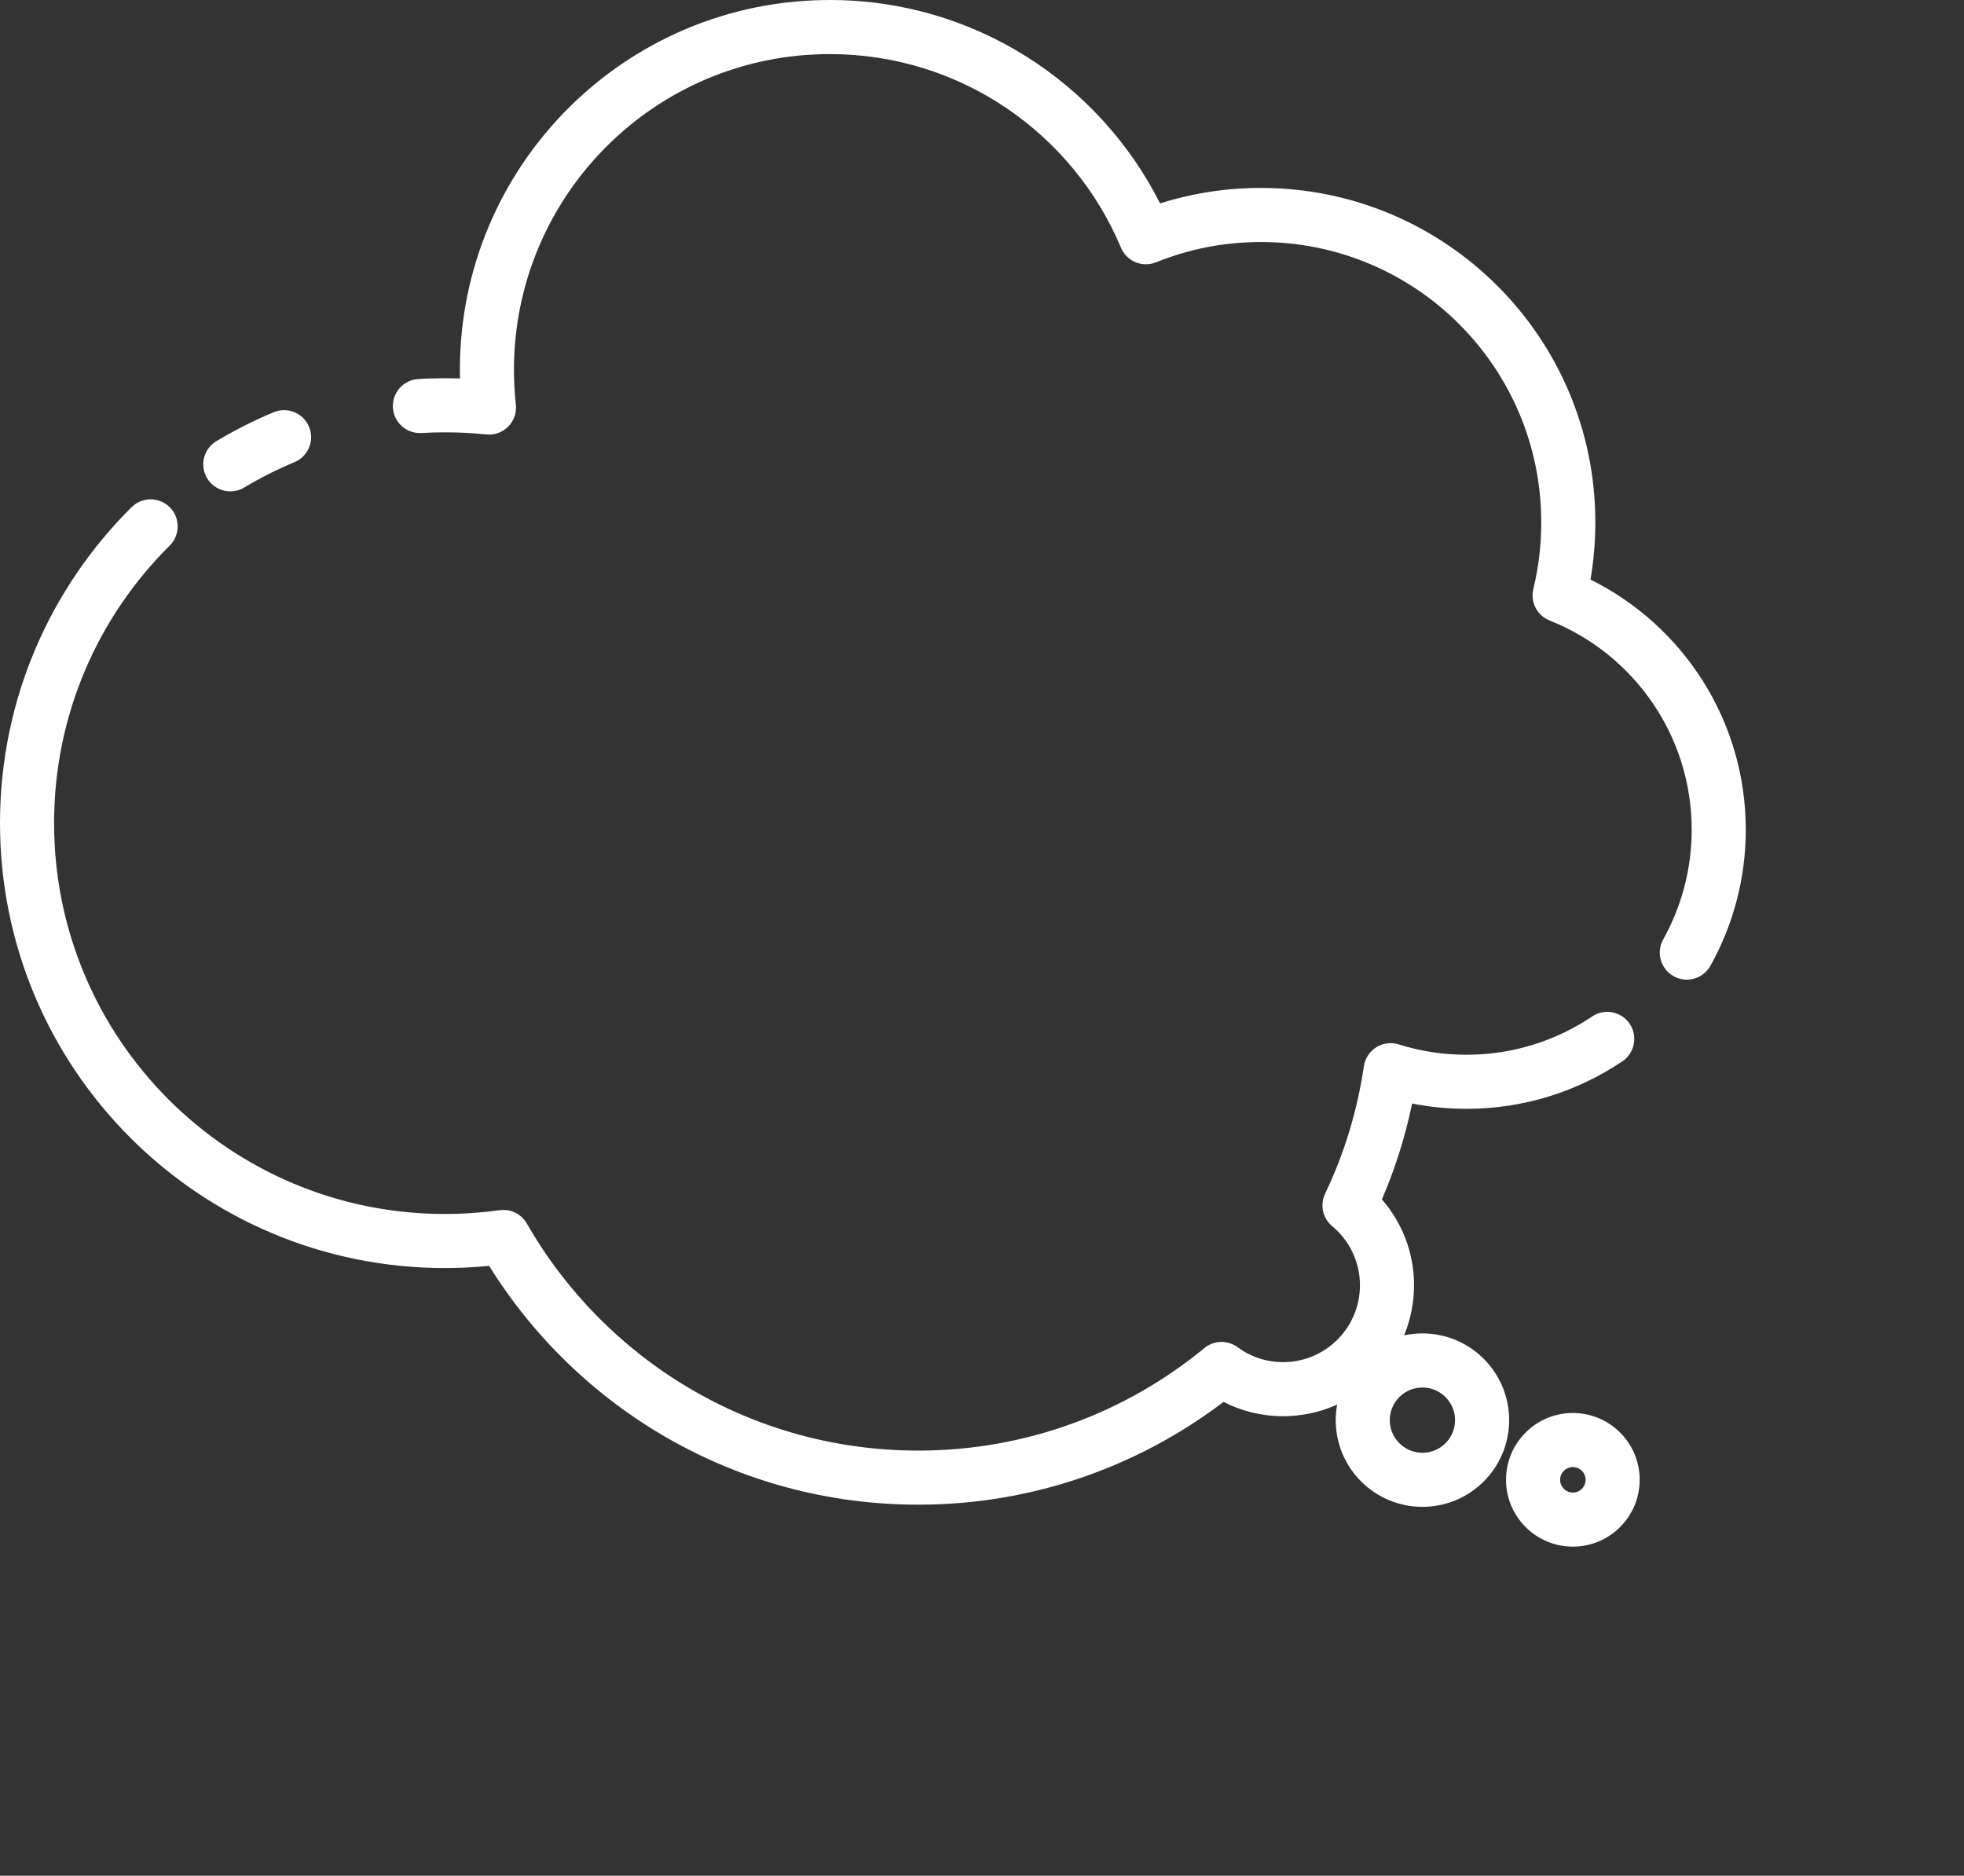
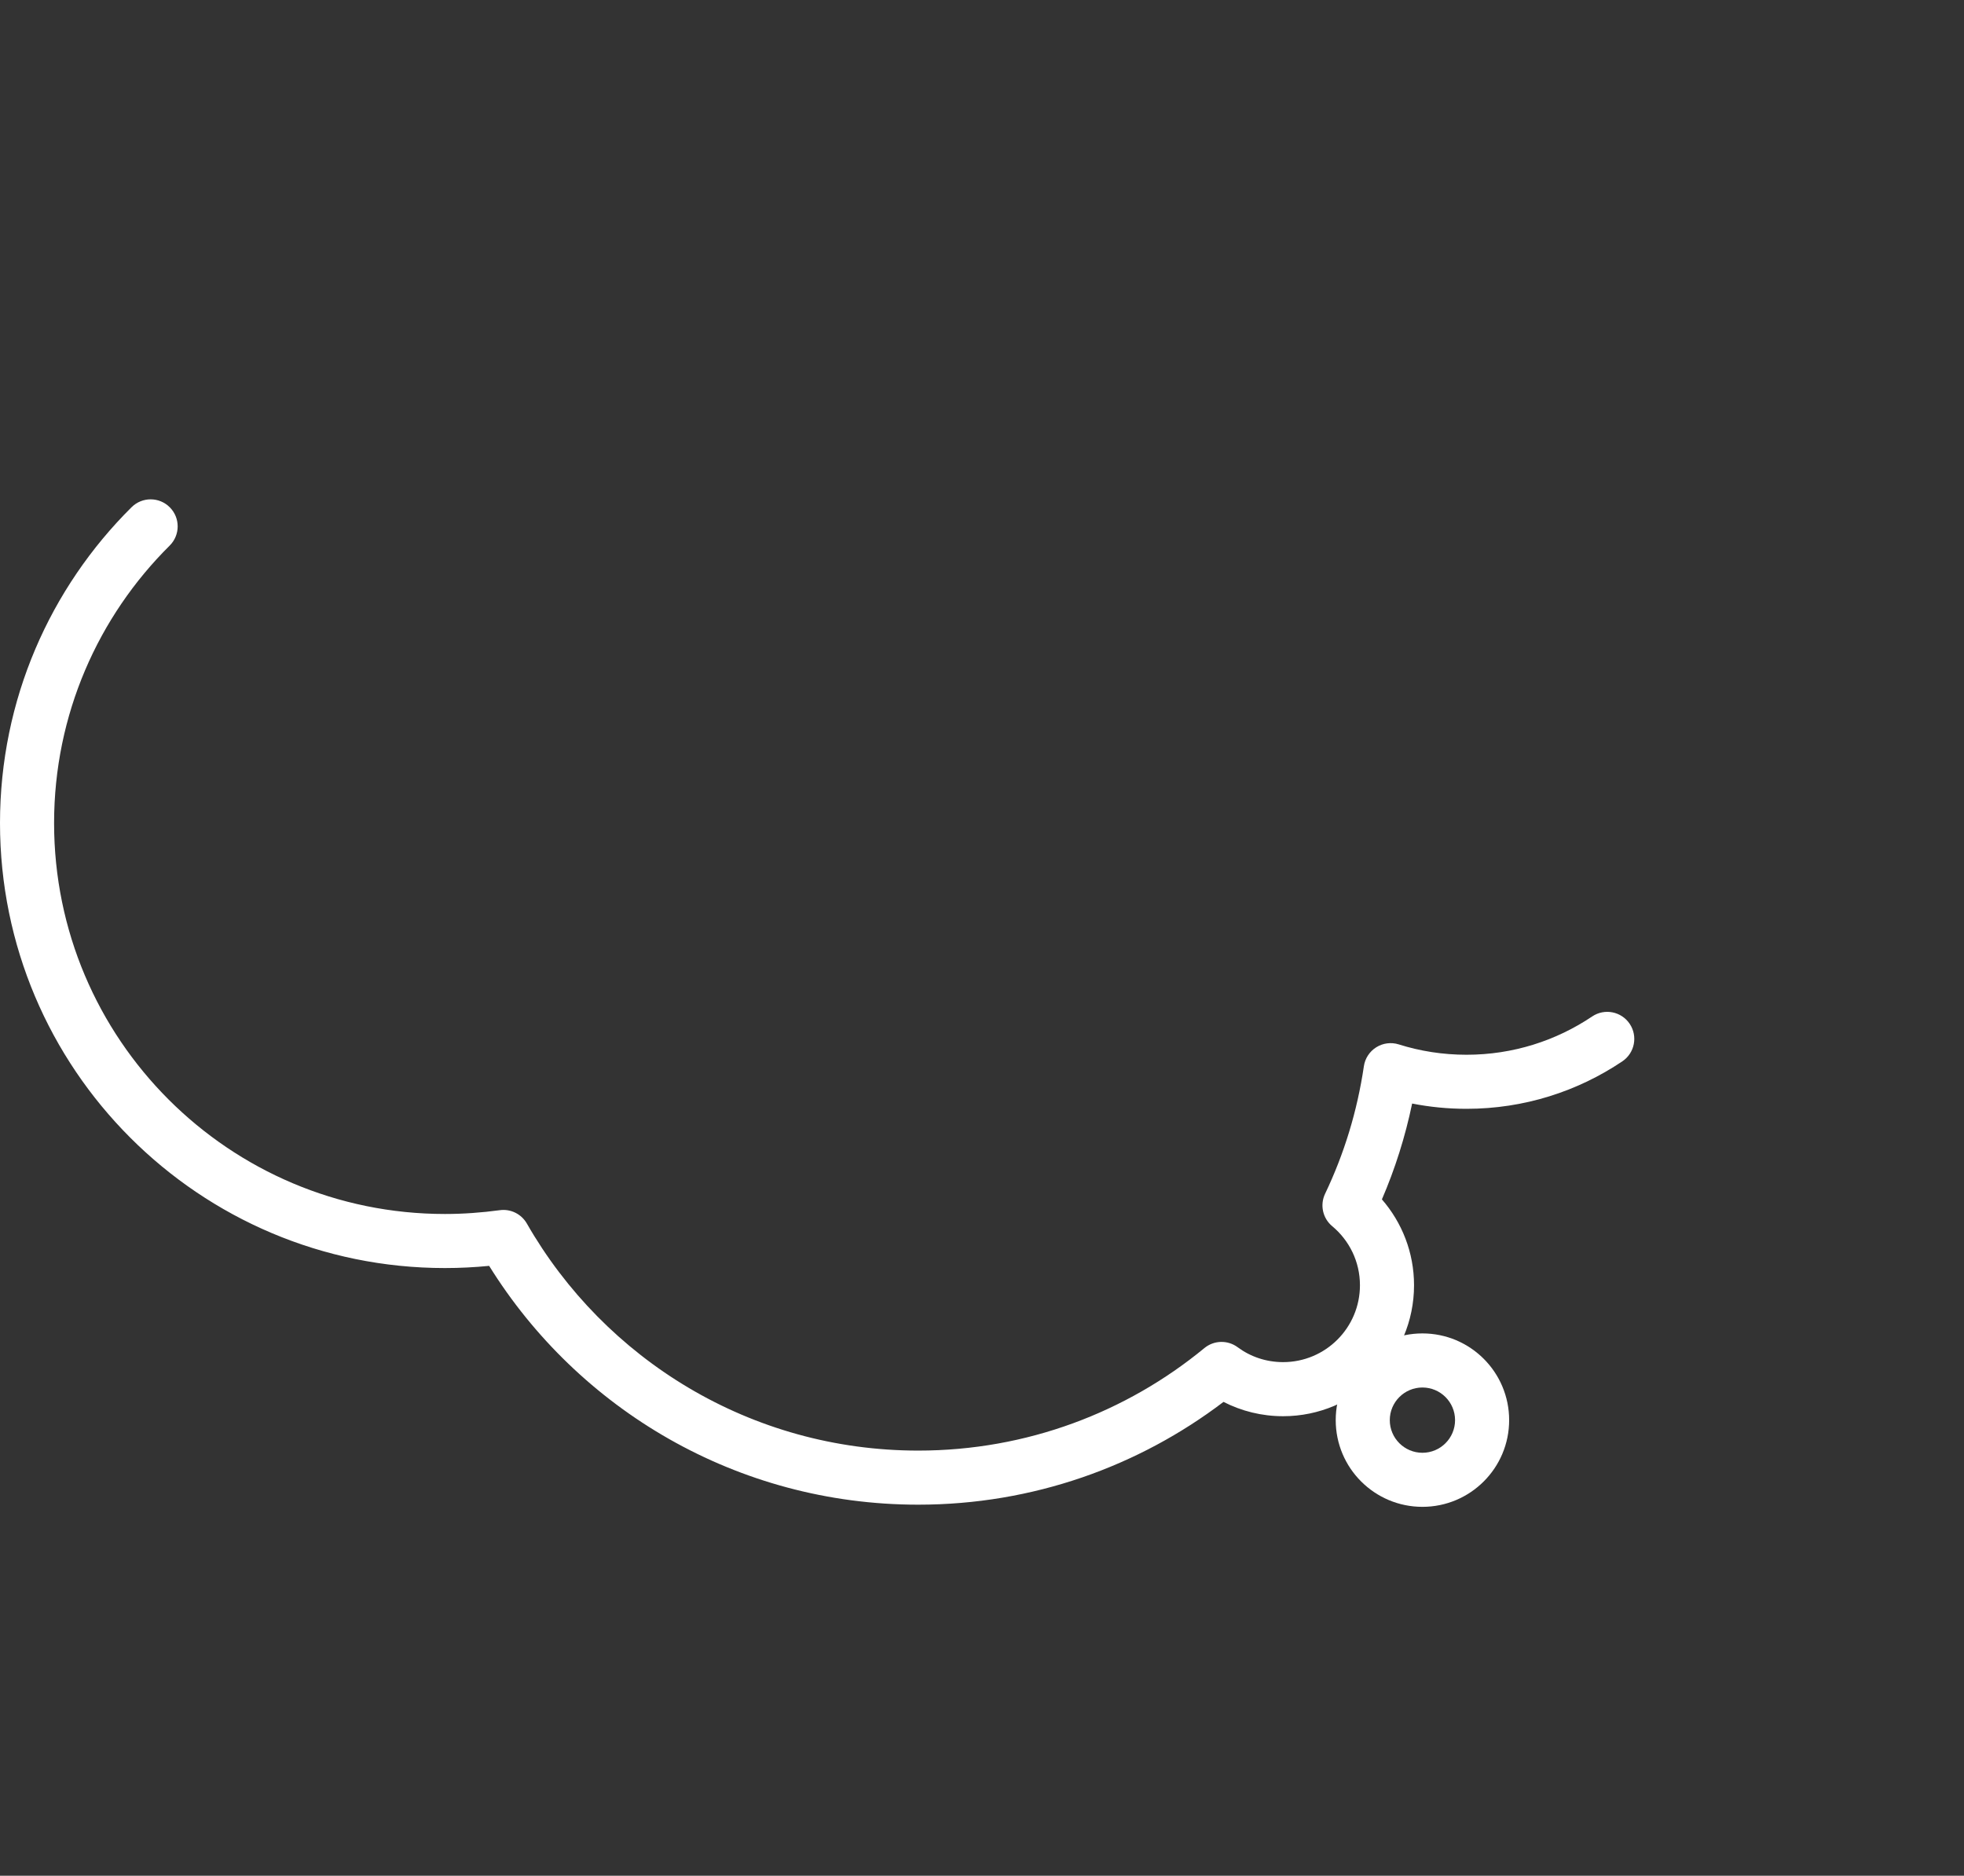
<svg xmlns="http://www.w3.org/2000/svg" width="89" height="85" viewBox="0 0 89 85" fill="none">
  <rect x="0" y="0" width="89" height="85" fill="#333333" stroke="none" />
-   <path fill-rule="evenodd" clip-rule="evenodd" d="M20.84 16.76C20.84 7.501 28.346 0 37.6 0C44.146 0 49.812 3.751 52.57 9.218C54.013 8.761 55.547 8.516 57.139 8.516C65.511 8.516 72.294 15.299 72.294 23.671C72.294 24.554 72.219 25.42 72.073 26.263C76.243 28.33 79.111 32.628 79.111 37.6C79.111 39.834 78.528 41.94 77.509 43.765C77.179 44.356 76.433 44.568 75.842 44.238C75.251 43.908 75.039 43.161 75.369 42.57C76.19 41.1 76.66 39.404 76.66 37.6C76.66 33.298 73.996 29.616 70.222 28.119C69.654 27.894 69.339 27.285 69.484 26.691C69.719 25.724 69.843 24.714 69.843 23.671C69.843 16.653 64.157 10.967 57.139 10.967C55.454 10.967 53.854 11.293 52.388 11.886C51.767 12.139 51.058 11.844 50.798 11.225C48.635 6.068 43.54 2.451 37.6 2.451C29.699 2.451 23.29 8.855 23.29 16.76C23.29 17.291 23.321 17.815 23.377 18.337C23.417 18.706 23.288 19.073 23.026 19.335C22.764 19.597 22.397 19.727 22.028 19.687C21.418 19.622 20.795 19.591 20.159 19.591C19.799 19.591 19.449 19.6 19.104 19.622C18.429 19.664 17.847 19.15 17.805 18.475C17.762 17.8 18.276 17.218 18.951 17.176C19.357 17.15 19.759 17.14 20.159 17.14C20.388 17.14 20.616 17.144 20.844 17.151C20.841 17.021 20.84 16.891 20.84 16.76Z" fill="white" />
  <path fill-rule="evenodd" clip-rule="evenodd" d="M7.696 22.991C8.173 23.471 8.169 24.247 7.689 24.724C4.452 27.935 2.451 32.381 2.451 37.299C2.451 47.083 10.381 55.013 20.164 55.013C21.001 55.013 21.833 54.951 22.647 54.841C23.141 54.773 23.627 55.013 23.875 55.446C27.398 61.597 34.02 65.735 41.609 65.735C46.535 65.735 51.051 63.991 54.577 61.09C55.011 60.732 55.633 60.716 56.085 61.051C56.658 61.476 57.37 61.726 58.144 61.726C60.068 61.726 61.627 60.167 61.627 58.242C61.627 57.167 61.14 56.206 60.369 55.565C59.938 55.206 59.806 54.6 60.048 54.095C60.906 52.299 61.504 50.36 61.805 48.317C61.857 47.962 62.063 47.648 62.367 47.458C62.671 47.267 63.044 47.22 63.386 47.328C64.351 47.633 65.382 47.797 66.458 47.797C68.567 47.797 70.523 47.156 72.15 46.062C72.711 45.684 73.473 45.833 73.85 46.395C74.228 46.956 74.079 47.717 73.518 48.095C71.501 49.452 69.072 50.247 66.458 50.247C65.615 50.247 64.79 50.166 63.992 50.008C63.679 51.515 63.218 52.968 62.622 54.351C63.527 55.392 64.078 56.752 64.078 58.242C64.078 61.52 61.422 64.177 58.144 64.177C57.176 64.177 56.256 63.944 55.444 63.528C51.604 66.448 46.808 68.186 41.609 68.186C33.397 68.186 26.2 63.858 22.166 57.364C21.509 57.428 20.84 57.463 20.164 57.463C9.027 57.463 0 48.436 0 37.299C0 31.702 2.281 26.636 5.963 22.984C6.444 22.507 7.22 22.51 7.696 22.991Z" fill="white" />
-   <path fill-rule="evenodd" clip-rule="evenodd" d="M14.004 19.34C14.264 19.965 13.969 20.683 13.344 20.943C12.554 21.272 11.79 21.658 11.067 22.092C10.486 22.441 9.734 22.252 9.386 21.672C9.037 21.092 9.226 20.339 9.806 19.991C10.631 19.496 11.502 19.056 12.402 18.681C13.026 18.42 13.744 18.716 14.004 19.34Z" fill="white" />
  <path fill-rule="evenodd" clip-rule="evenodd" d="M64.458 62.876C63.642 62.876 62.979 63.539 62.979 64.355C62.979 65.171 63.642 65.834 64.458 65.834C65.275 65.834 65.937 65.171 65.937 64.355C65.937 63.539 65.275 62.876 64.458 62.876ZM60.529 64.355C60.529 62.185 62.289 60.425 64.458 60.425C66.628 60.425 68.388 62.185 68.388 64.355C68.388 66.525 66.628 68.284 64.458 68.284C62.289 68.284 60.529 66.525 60.529 64.355Z" fill="white" />
-   <path fill-rule="evenodd" clip-rule="evenodd" d="M71.275 66.482C70.957 66.482 70.698 66.741 70.698 67.059C70.698 67.378 70.957 67.637 71.275 67.637C71.594 67.637 71.853 67.378 71.853 67.059C71.853 66.741 71.594 66.482 71.275 66.482ZM68.247 67.059C68.247 65.387 69.603 64.031 71.275 64.031C72.947 64.031 74.303 65.387 74.303 67.059C74.303 68.731 72.947 70.087 71.275 70.087C69.603 70.087 68.247 68.731 68.247 67.059Z" fill="white" />
</svg>